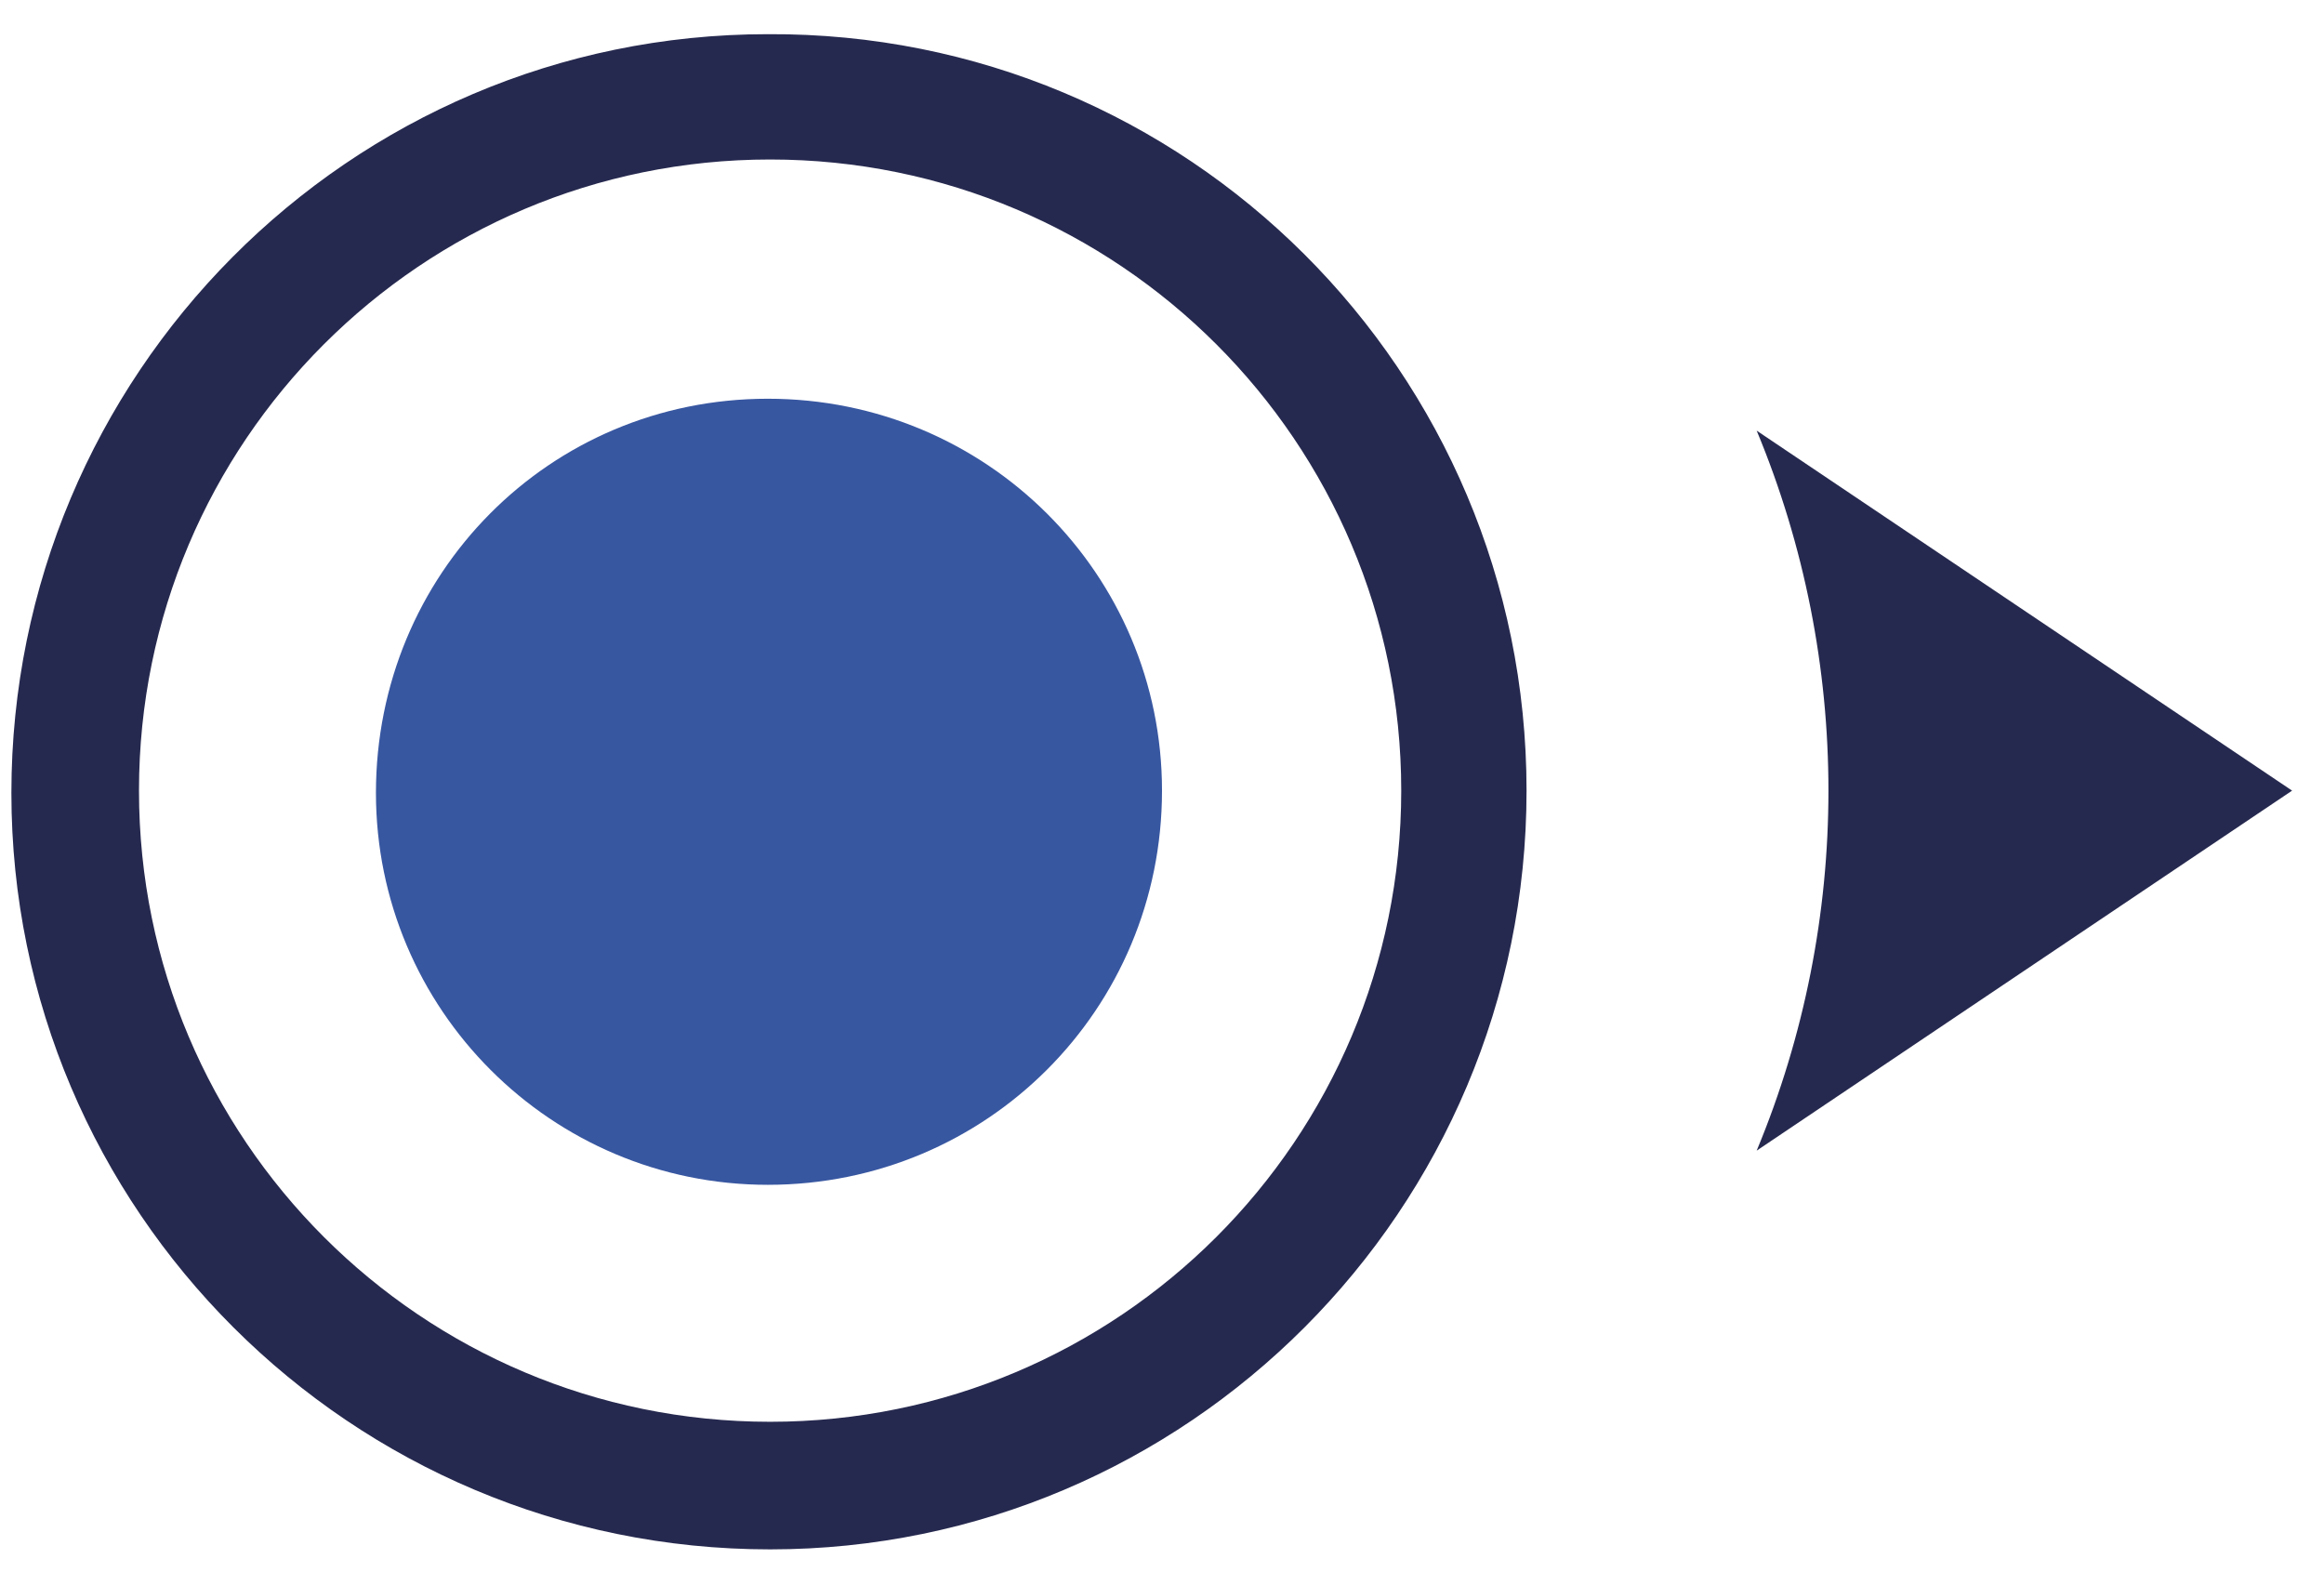
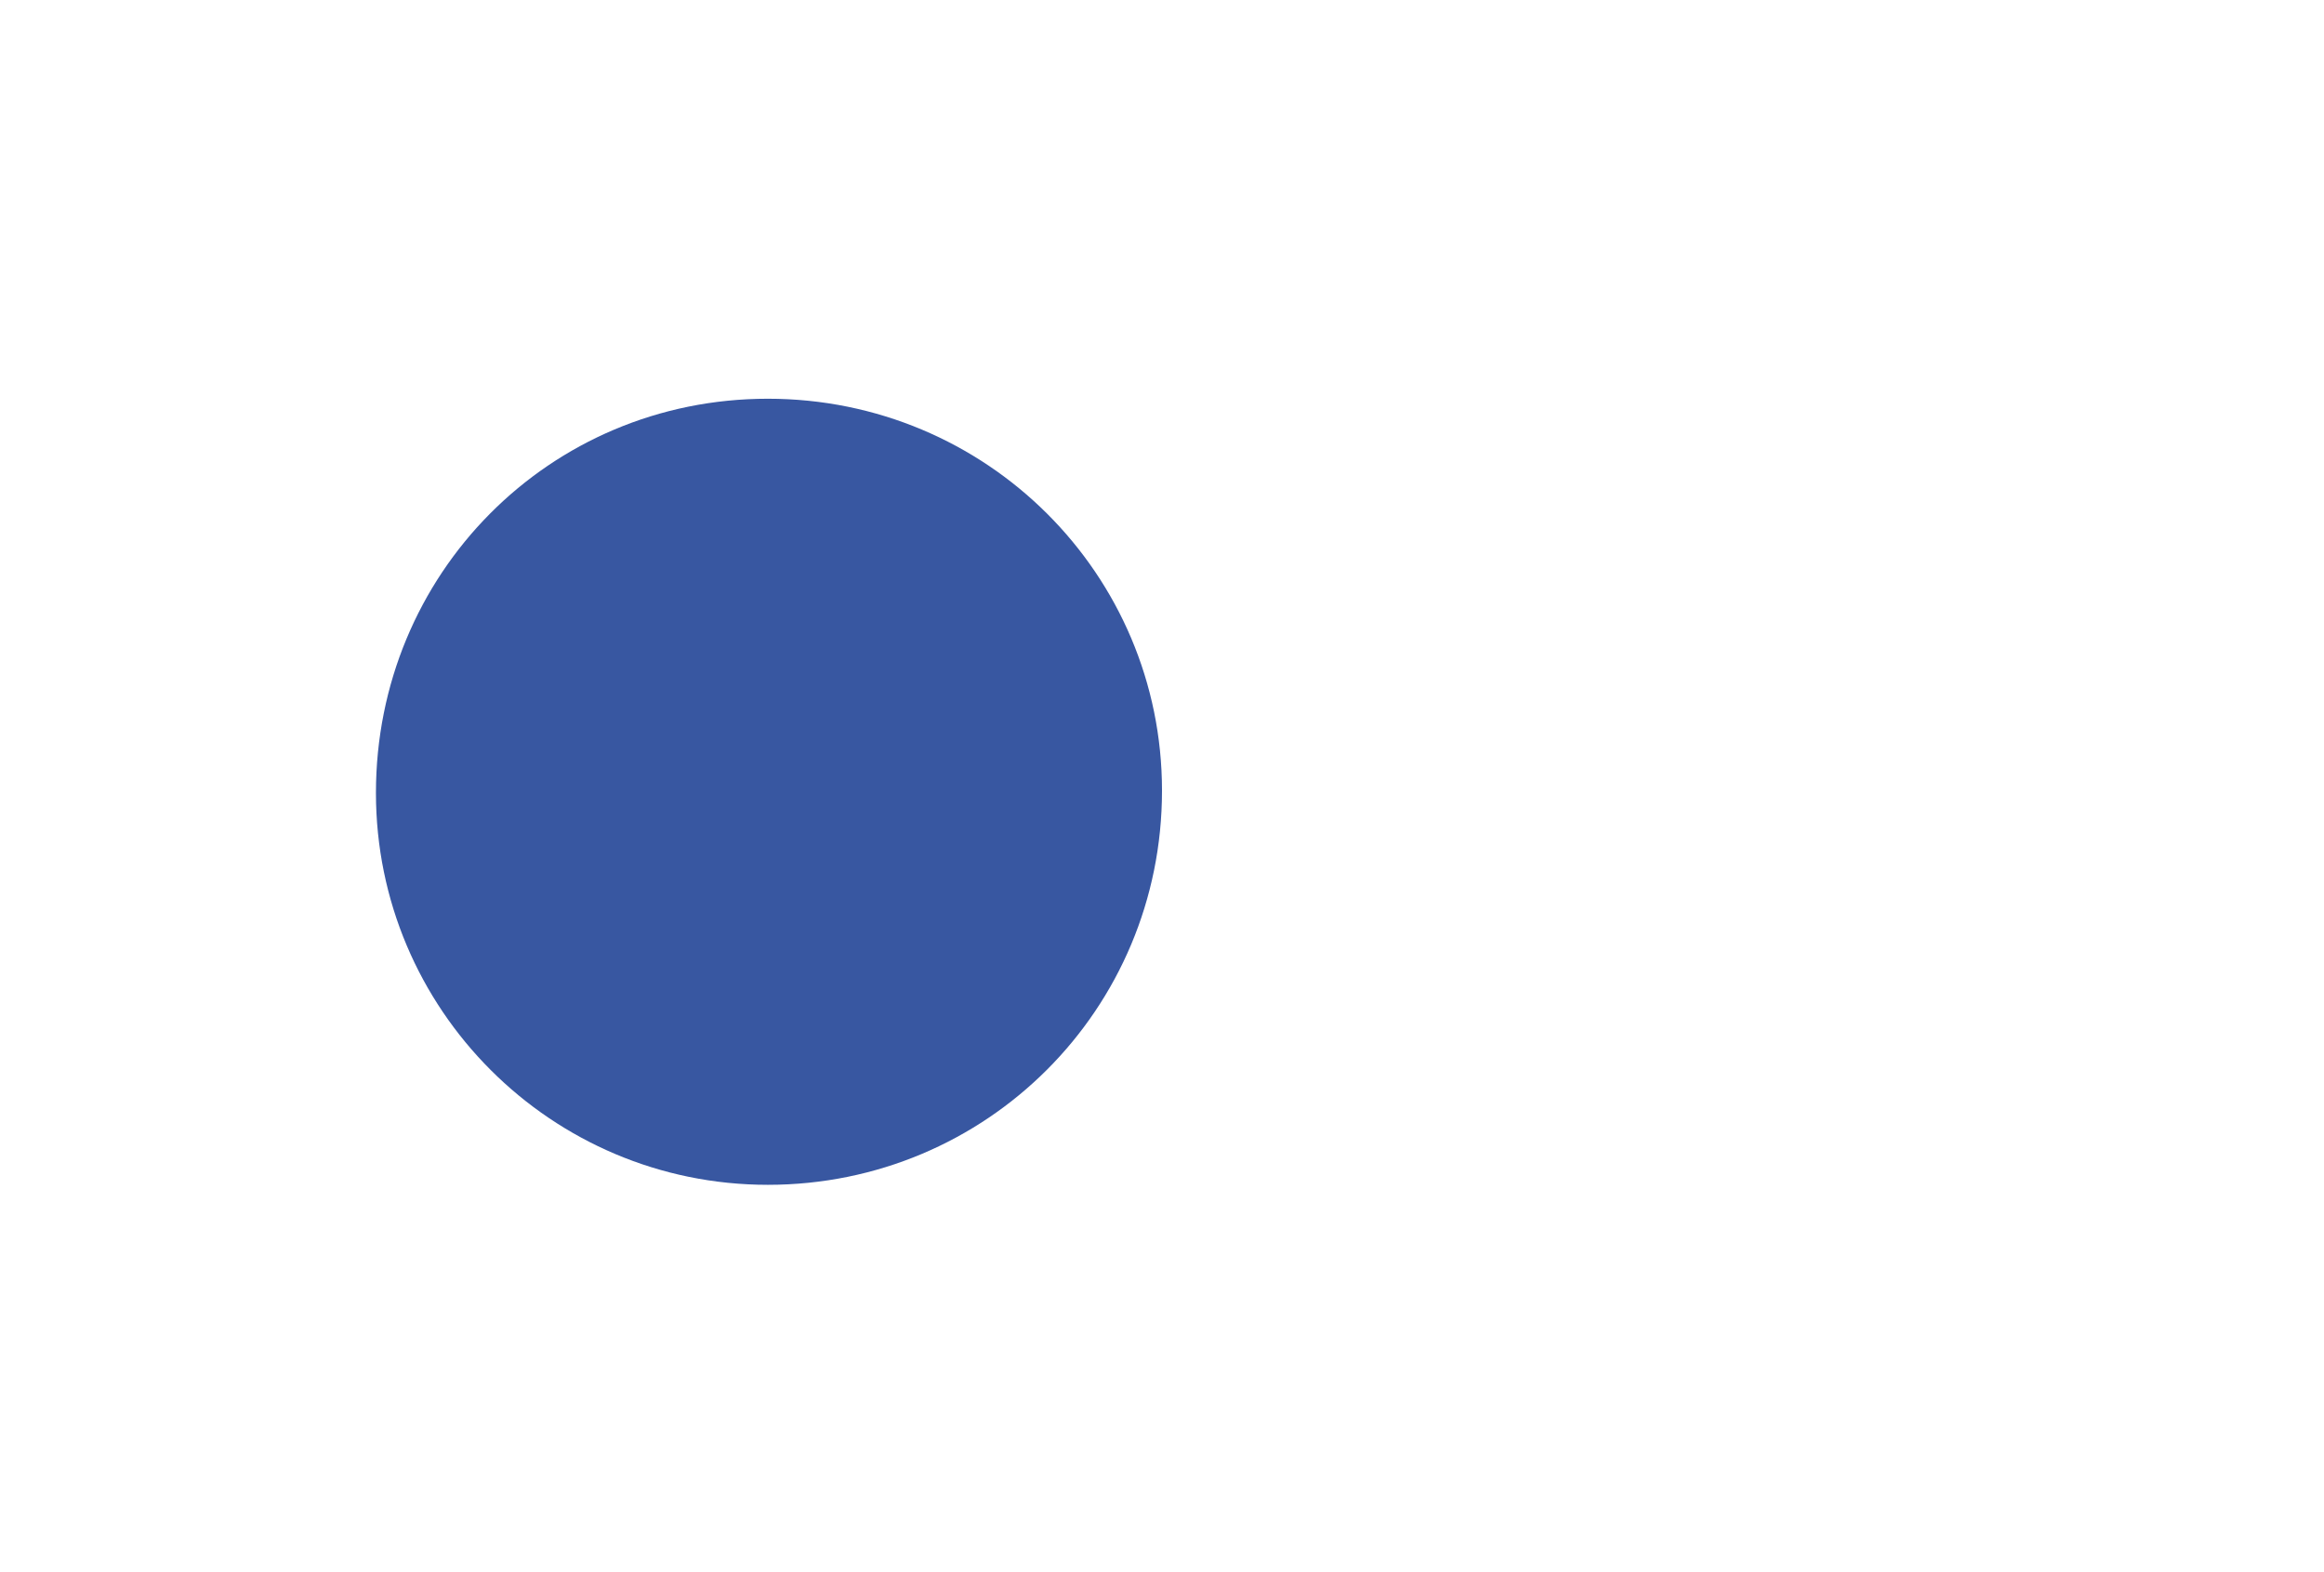
<svg xmlns="http://www.w3.org/2000/svg" version="1.1" id="Calque_1" x="0px" y="0px" viewBox="0 0 102 69" style="enable-background:new 0 0 102 69;" xml:space="preserve">
  <style type="text/css">
	.st0{fill:#26294F;}
	.st1{fill:#3857A1;}
</style>
  <title>FRISE CHRONO DÉCOUPÉE</title>
-   <path class="st0" d="M33.8,7C18.5,7,6.1,19.4,6.1,34.7s12.4,27.7,27.7,27.7S61.5,50,61.5,34.7C61.5,19.4,49.1,7,33.8,7 M33.8,68  C15.4,68,0.5,53.1,0.5,34.8S15.3,1.5,33.7,1.5C52.1,1.4,67,16.3,67,34.7c0,0,0,0,0,0C67,53.1,52.1,68,33.8,68" />
-   <path class="st0" d="M100.6,34.7L77.1,18.9c4.2,10.1,4.2,21.5,0,31.6L100.6,34.7z" />
  <path class="st1" d="M51,34.7c0-9.5-7.7-17.2-17.3-17.2s-17.2,7.7-17.2,17.3c0,9.5,7.7,17.2,17.2,17.2C43.3,52,51,44.3,51,34.7  C51,34.7,51,34.7,51,34.7" />
</svg>